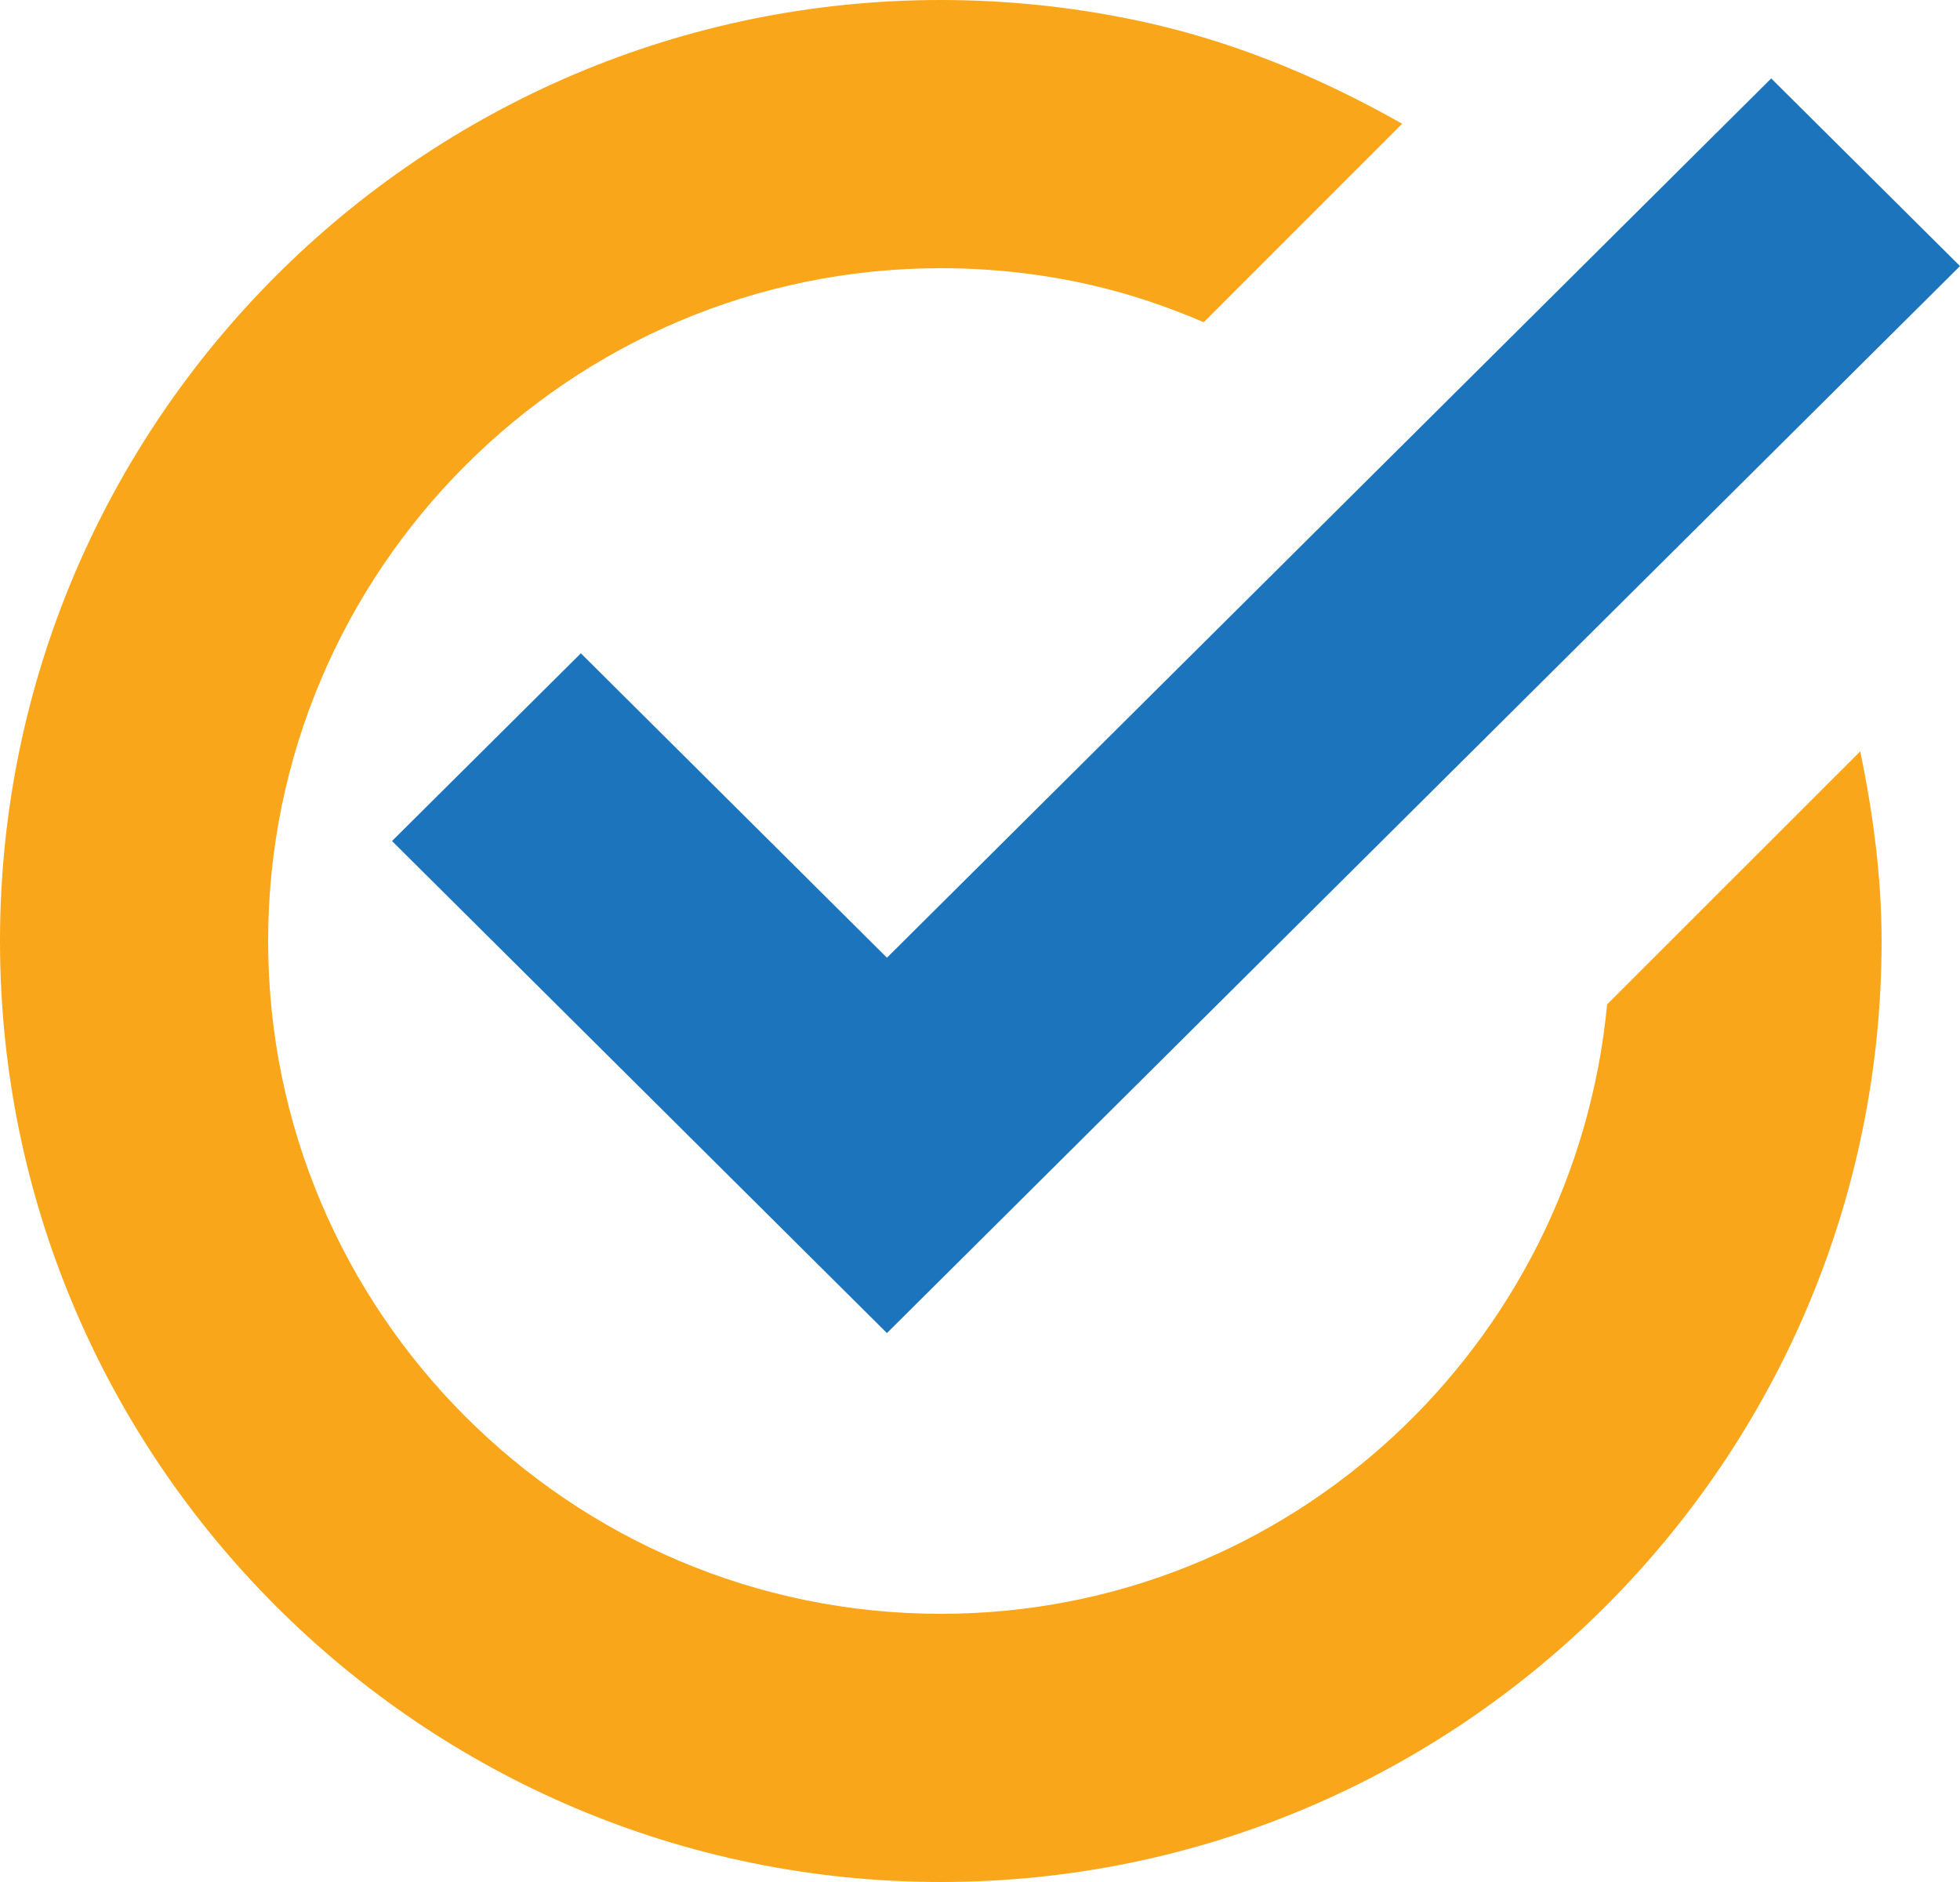
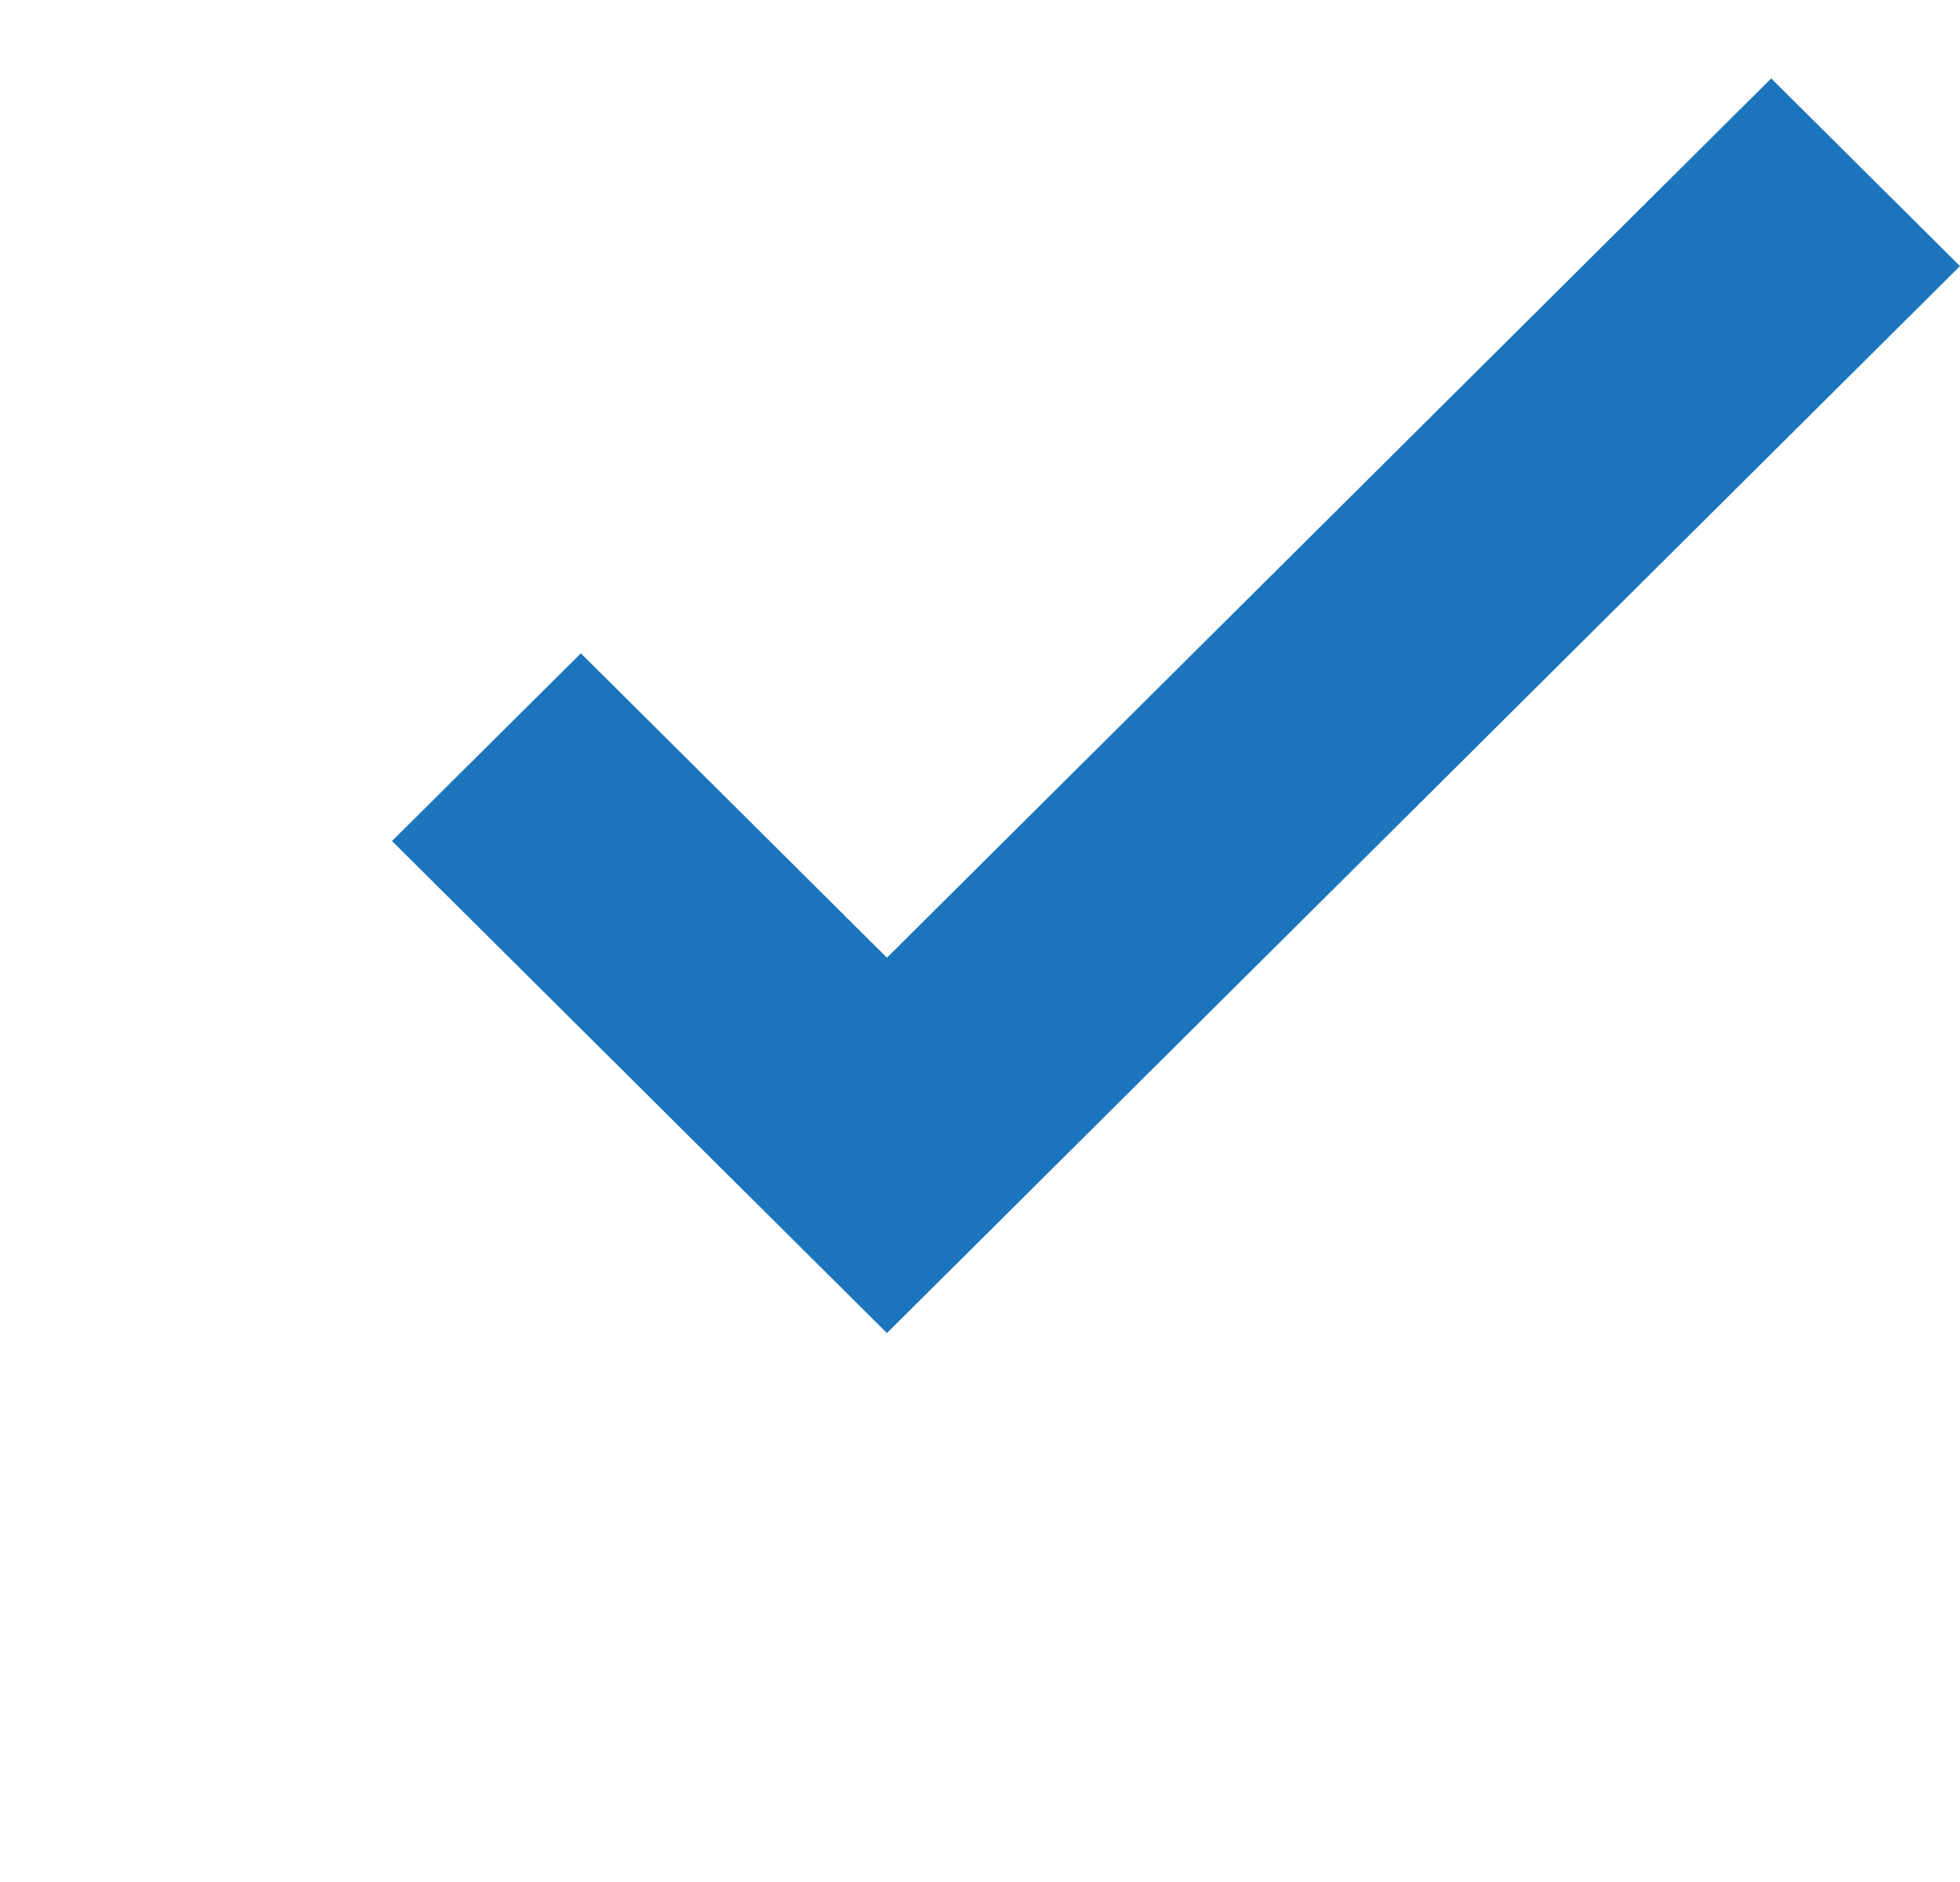
<svg xmlns="http://www.w3.org/2000/svg" width="25px" height="24px" viewBox="0 0 25 24">
  <title>Group 5</title>
  <g id="ARBuysPage" stroke="none" stroke-width="1" fill="none" fill-rule="evenodd">
    <g id="Desktop_GVIBUY_GovernmentAgencies" transform="translate(-150, -932)">
      <g id="Group-2" transform="translate(150, 843)">
        <g id="Group-5-Copy-17" transform="translate(0, 89)">
          <g id="Group-5">
-             <path d="M20.499,12.808 C20.085,17.156 16.455,20.58 12.001,20.58 C7.268,20.58 3.42,16.731 3.42,12.001 C3.42,7.269 7.268,3.42 12.001,3.42 C12.655,3.42 13.307,3.493 13.939,3.64 C14.424,3.752 14.896,3.913 15.354,4.109 L17.885,1.578 C16.888,1.014 15.827,0.565 14.709,0.307 C13.825,0.103 12.913,0 12.001,0 C5.383,0 0,5.383 0,12.001 C0,18.617 5.383,24 12.001,24 C18.617,24 24,18.617 24,12.001 C24,11.181 23.891,10.375 23.728,9.581 L20.499,12.808 Z" id="Fill-1" fill="#FAA61A" />
            <polygon id="Fill-3" fill="#1C75BC" points="11.313 17 5 10.725 7.409 8.331 11.313 12.213 22.592 1 25 3.393" />
          </g>
        </g>
      </g>
    </g>
  </g>
</svg>